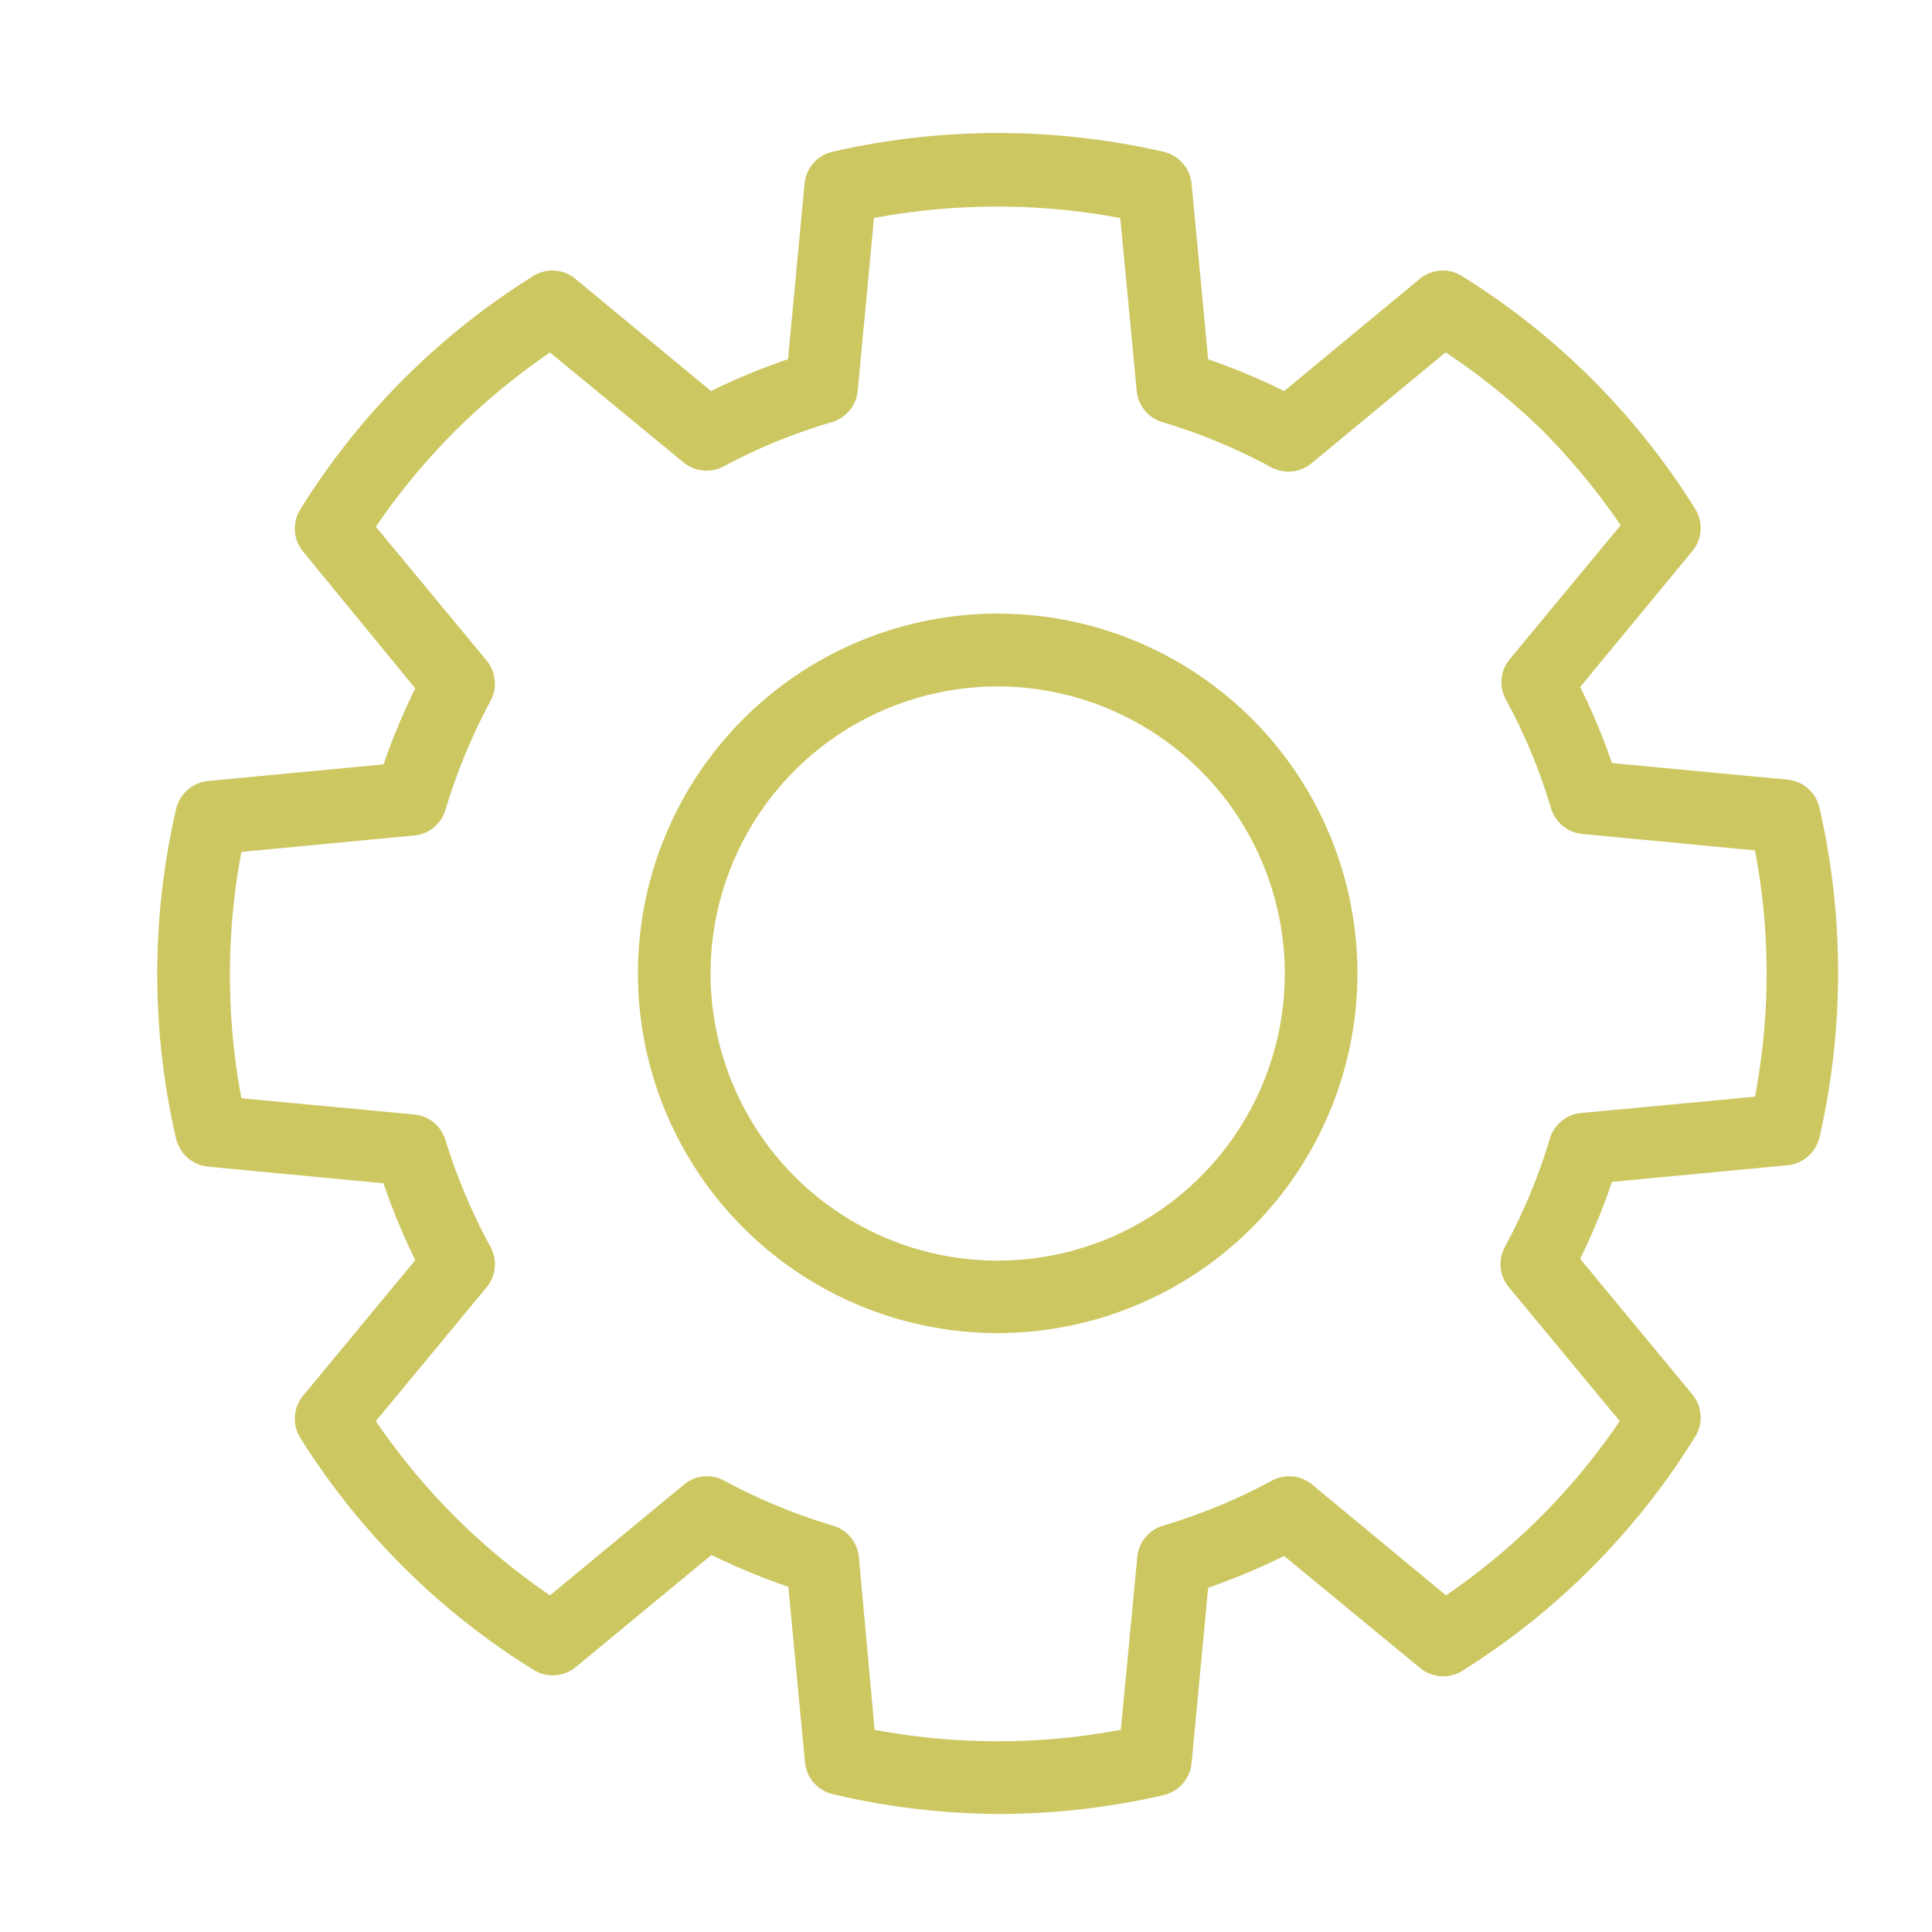
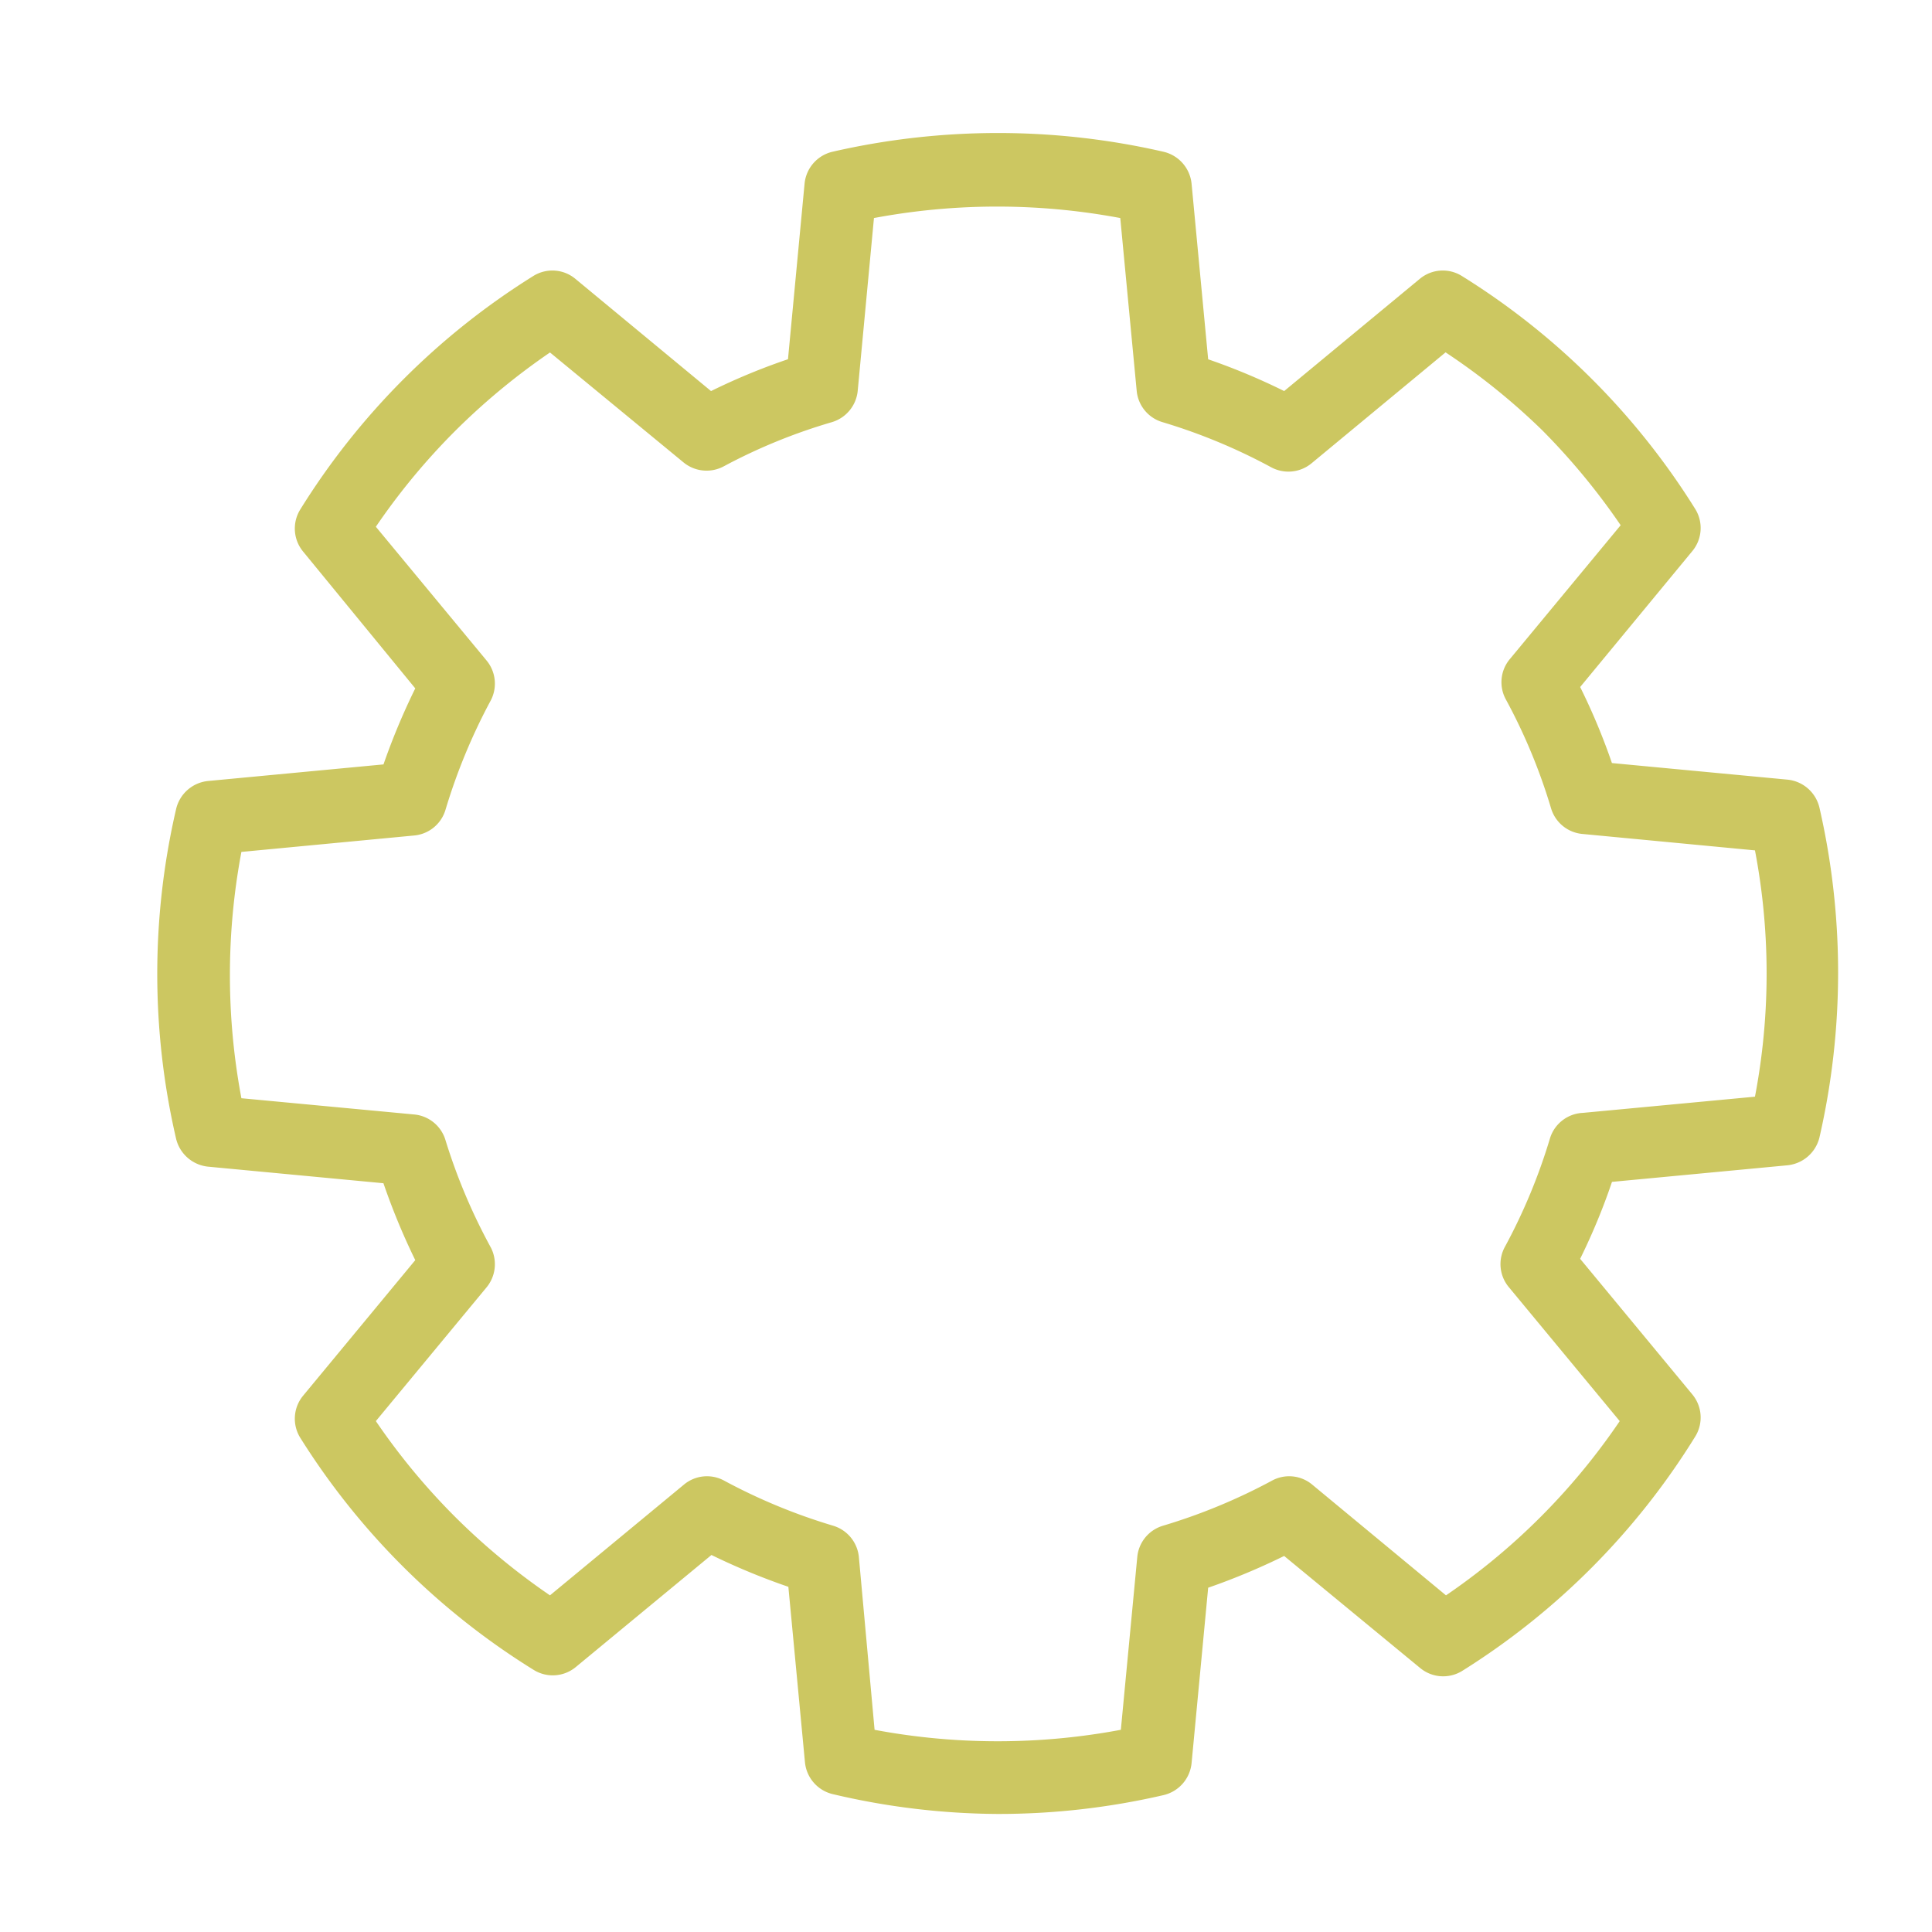
<svg xmlns="http://www.w3.org/2000/svg" id="Livello_1" data-name="Livello 1" viewBox="0 0 100 100">
  <defs>
    <style>.cls-1{fill:#ccc761;stroke:#ccc761;stroke-miterlimit:10;stroke-width:2px;}</style>
  </defs>
  <path class="cls-1" d="M51.64,92.89a36.91,36.91,0,0,1-8.31-1,.88.88,0,0,1-.67-.77l-.92-9.73a33.77,33.77,0,0,1-5.05-2.09l-7.53,6.22a.87.87,0,0,1-1,.07A36.63,36.63,0,0,1,16.39,73.89a.87.87,0,0,1,.06-1l6.23-7.53a33.77,33.77,0,0,1-2.09-5.05l-9.73-.92a.9.9,0,0,1-.77-.67,36.82,36.82,0,0,1,0-16.62.89.89,0,0,1,.77-.68l9.73-.92a33.77,33.77,0,0,1,2.09-5L16.45,27.9a.87.87,0,0,1-.06-1A36.63,36.63,0,0,1,28.14,15.13a.86.86,0,0,1,1,.07l7.53,6.23a31.78,31.78,0,0,1,5.05-2.09l.92-9.74a.88.88,0,0,1,.67-.77A37.3,37.3,0,0,1,60,8.83a.89.89,0,0,1,.68.77l.92,9.74a32.17,32.17,0,0,1,5,2.09l7.53-6.23a.86.86,0,0,1,1-.07A36.63,36.63,0,0,1,86.9,26.88a.87.87,0,0,1-.07,1L80.6,35.43a31.78,31.78,0,0,1,2.09,5l9.74.92a.89.89,0,0,1,.77.68,37.2,37.2,0,0,1,0,16.62.9.9,0,0,1-.78.67l-9.73.92a31.78,31.78,0,0,1-2.09,5.05l6.23,7.53a.87.87,0,0,1,.07,1A36.63,36.63,0,0,1,75.15,85.64a.87.87,0,0,1-1-.07L66.6,79.35a33.77,33.77,0,0,1-5,2.09l-.92,9.73a.89.89,0,0,1-.68.77A36.84,36.84,0,0,1,51.64,92.89Zm-7.3-2.52a35.55,35.55,0,0,0,14.6,0l.92-9.68a.87.87,0,0,1,.62-.76,31,31,0,0,0,5.81-2.4.86.86,0,0,1,1,.09l7.49,6.2A35,35,0,0,0,85.08,73.49L78.88,66a.86.86,0,0,1-.1-1,30.7,30.7,0,0,0,2.41-5.81A.87.87,0,0,1,82,58.6l9.67-.91a35,35,0,0,0,0-14.6L82,42.17a.87.87,0,0,1-.76-.62,30.43,30.43,0,0,0-2.41-5.81.86.86,0,0,1,.1-1l6.2-7.49a35.74,35.74,0,0,0-4.62-5.71A35.3,35.3,0,0,0,74.75,17l-7.49,6.2a.88.88,0,0,1-1,.1,30.7,30.7,0,0,0-5.81-2.41.87.87,0,0,1-.62-.76l-.92-9.68a35.55,35.55,0,0,0-14.6,0l-.91,9.68a.88.88,0,0,1-.62.76A30.16,30.16,0,0,0,37,23.25a.88.88,0,0,1-1-.1L28.53,17a35.67,35.67,0,0,0-5.7,4.62,35.3,35.3,0,0,0-4.62,5.71l6.2,7.49a.88.88,0,0,1,.09,1,31.33,31.33,0,0,0-2.4,5.81.87.87,0,0,1-.76.62l-9.68.92a35.44,35.44,0,0,0,0,14.6l9.68.91a.87.87,0,0,1,.76.62A31,31,0,0,0,24.5,65a.88.88,0,0,1-.09,1l-6.2,7.49a35.3,35.3,0,0,0,4.62,5.71,35.67,35.67,0,0,0,5.7,4.62l7.5-6.2a.86.86,0,0,1,1-.09,31,31,0,0,0,5.81,2.4.88.88,0,0,1,.62.76ZM42.56,20Z" />
-   <path class="cls-1" d="M51.64,68A17.62,17.62,0,1,1,69.26,50.39,17.63,17.63,0,0,1,51.64,68Zm0-33.47A15.86,15.86,0,1,0,67.5,50.39,15.88,15.88,0,0,0,51.64,34.53Z" />
</svg>